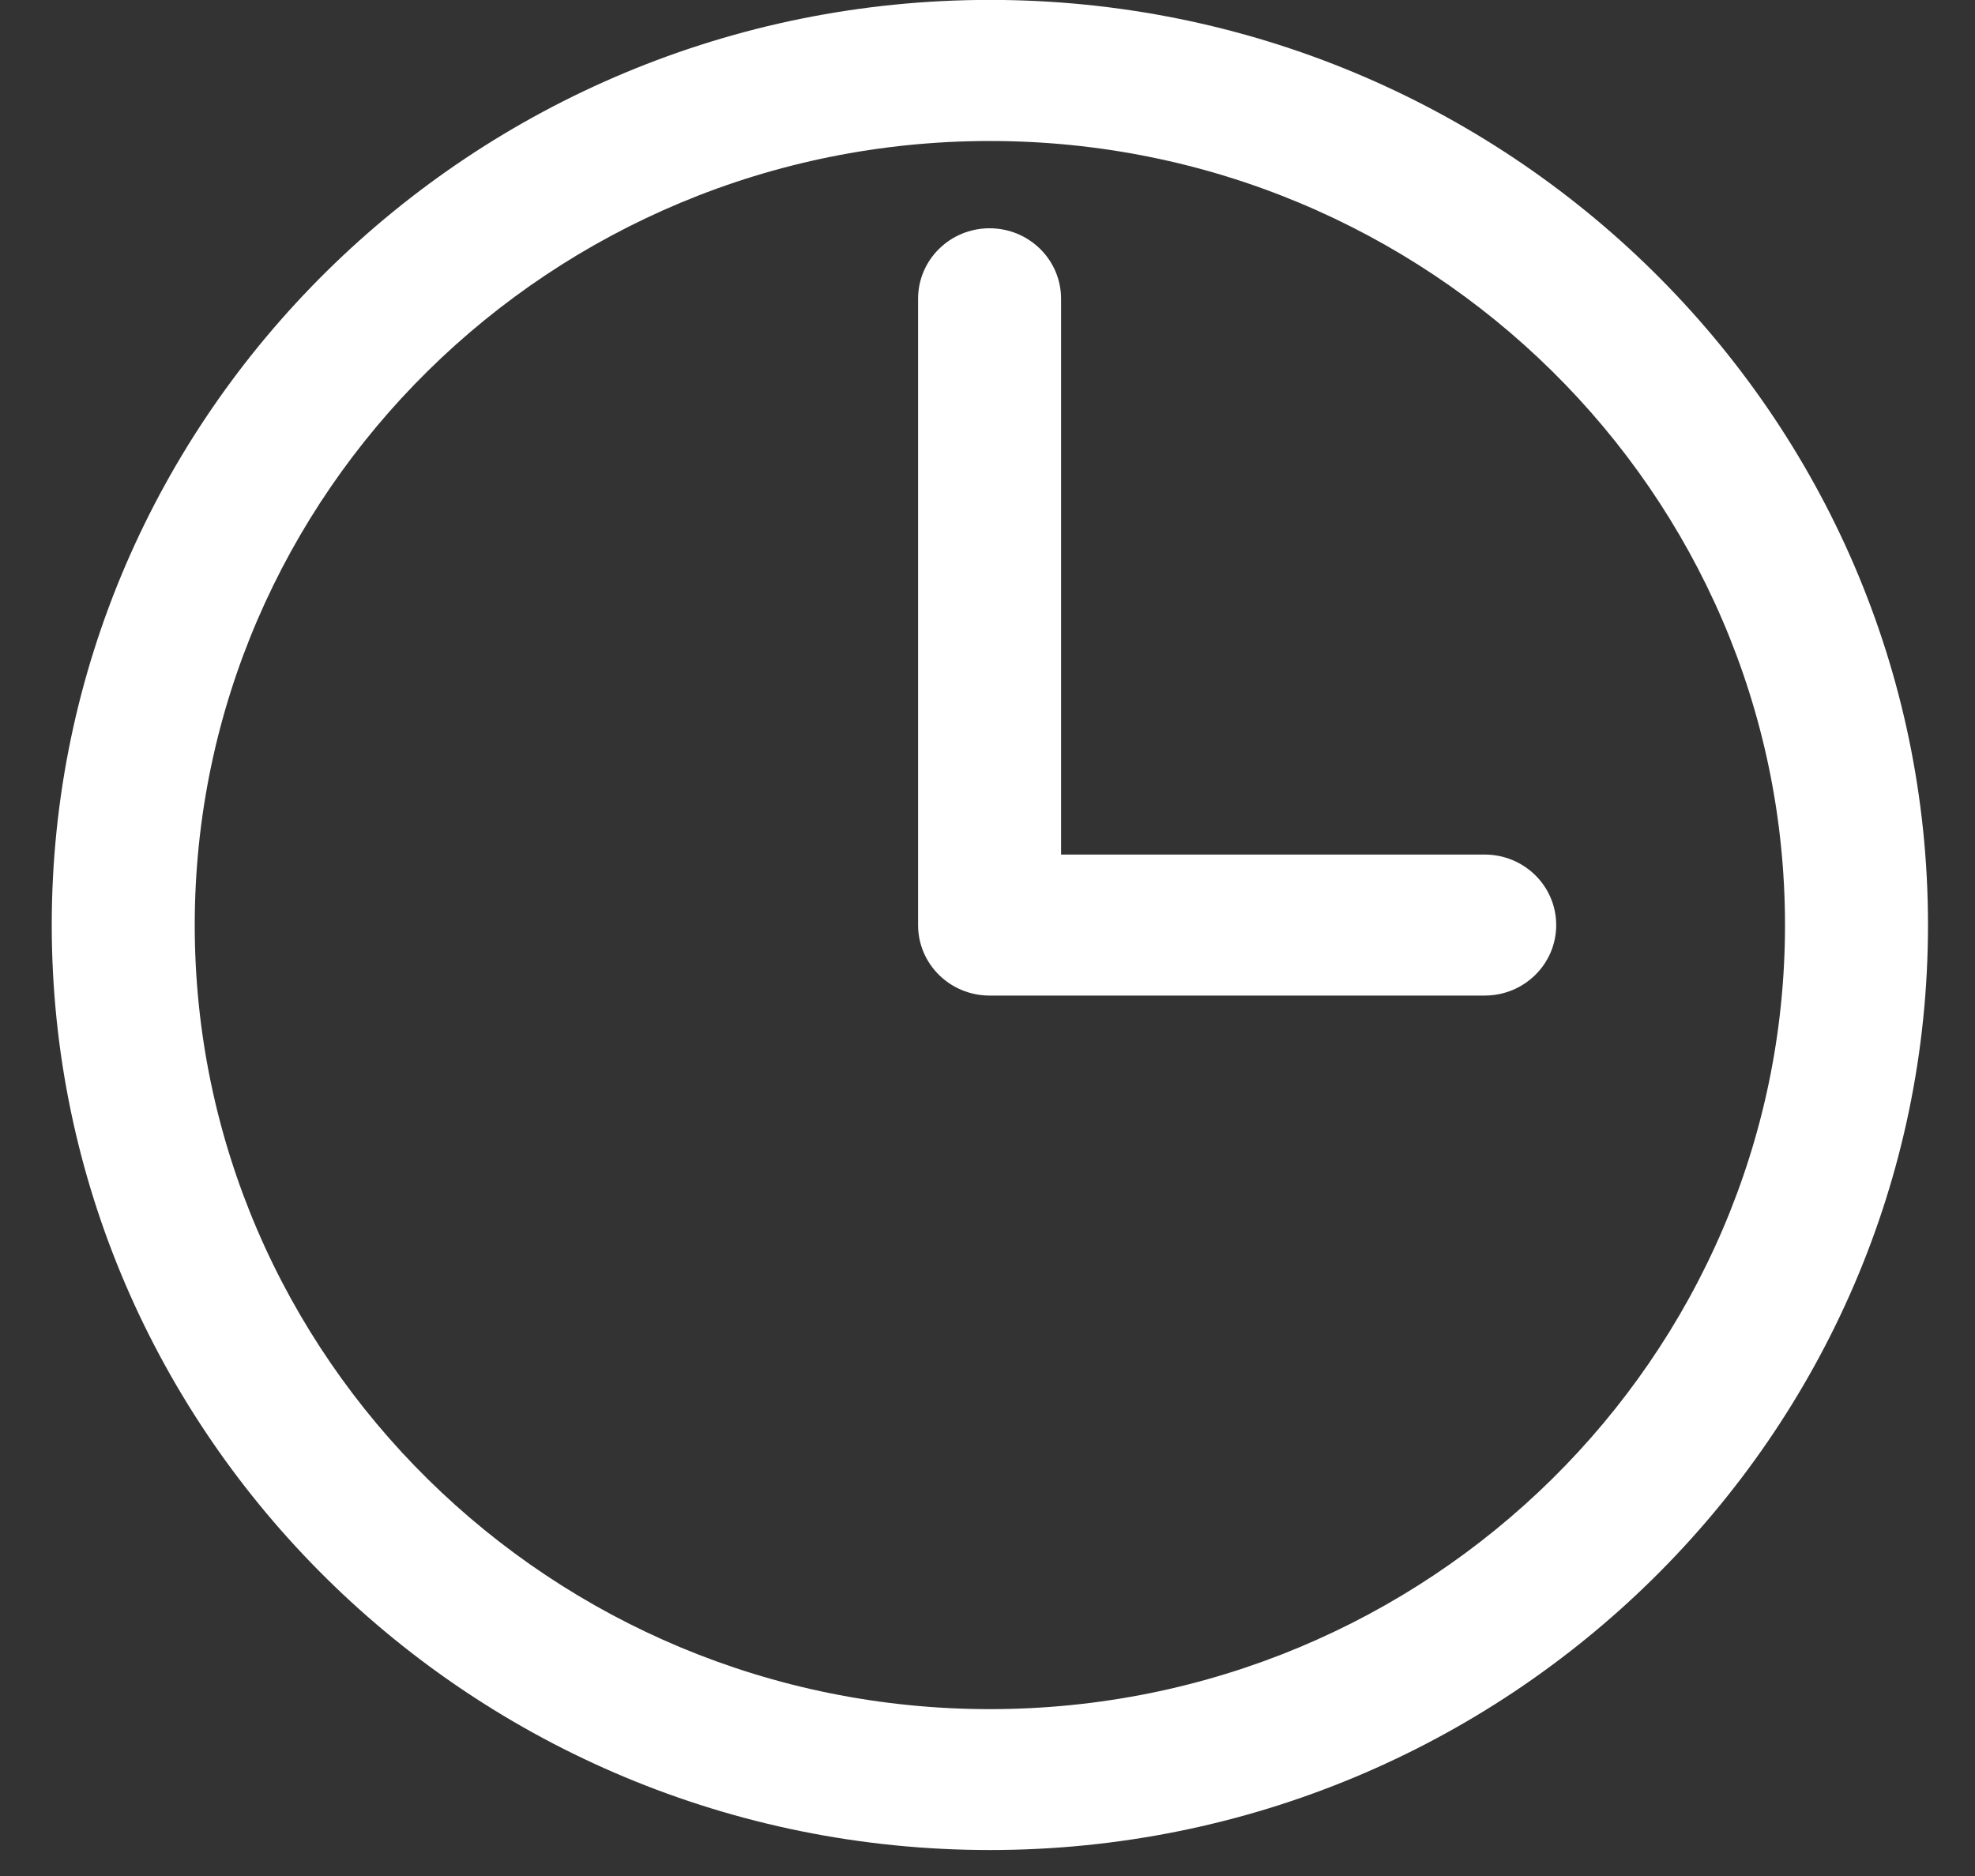
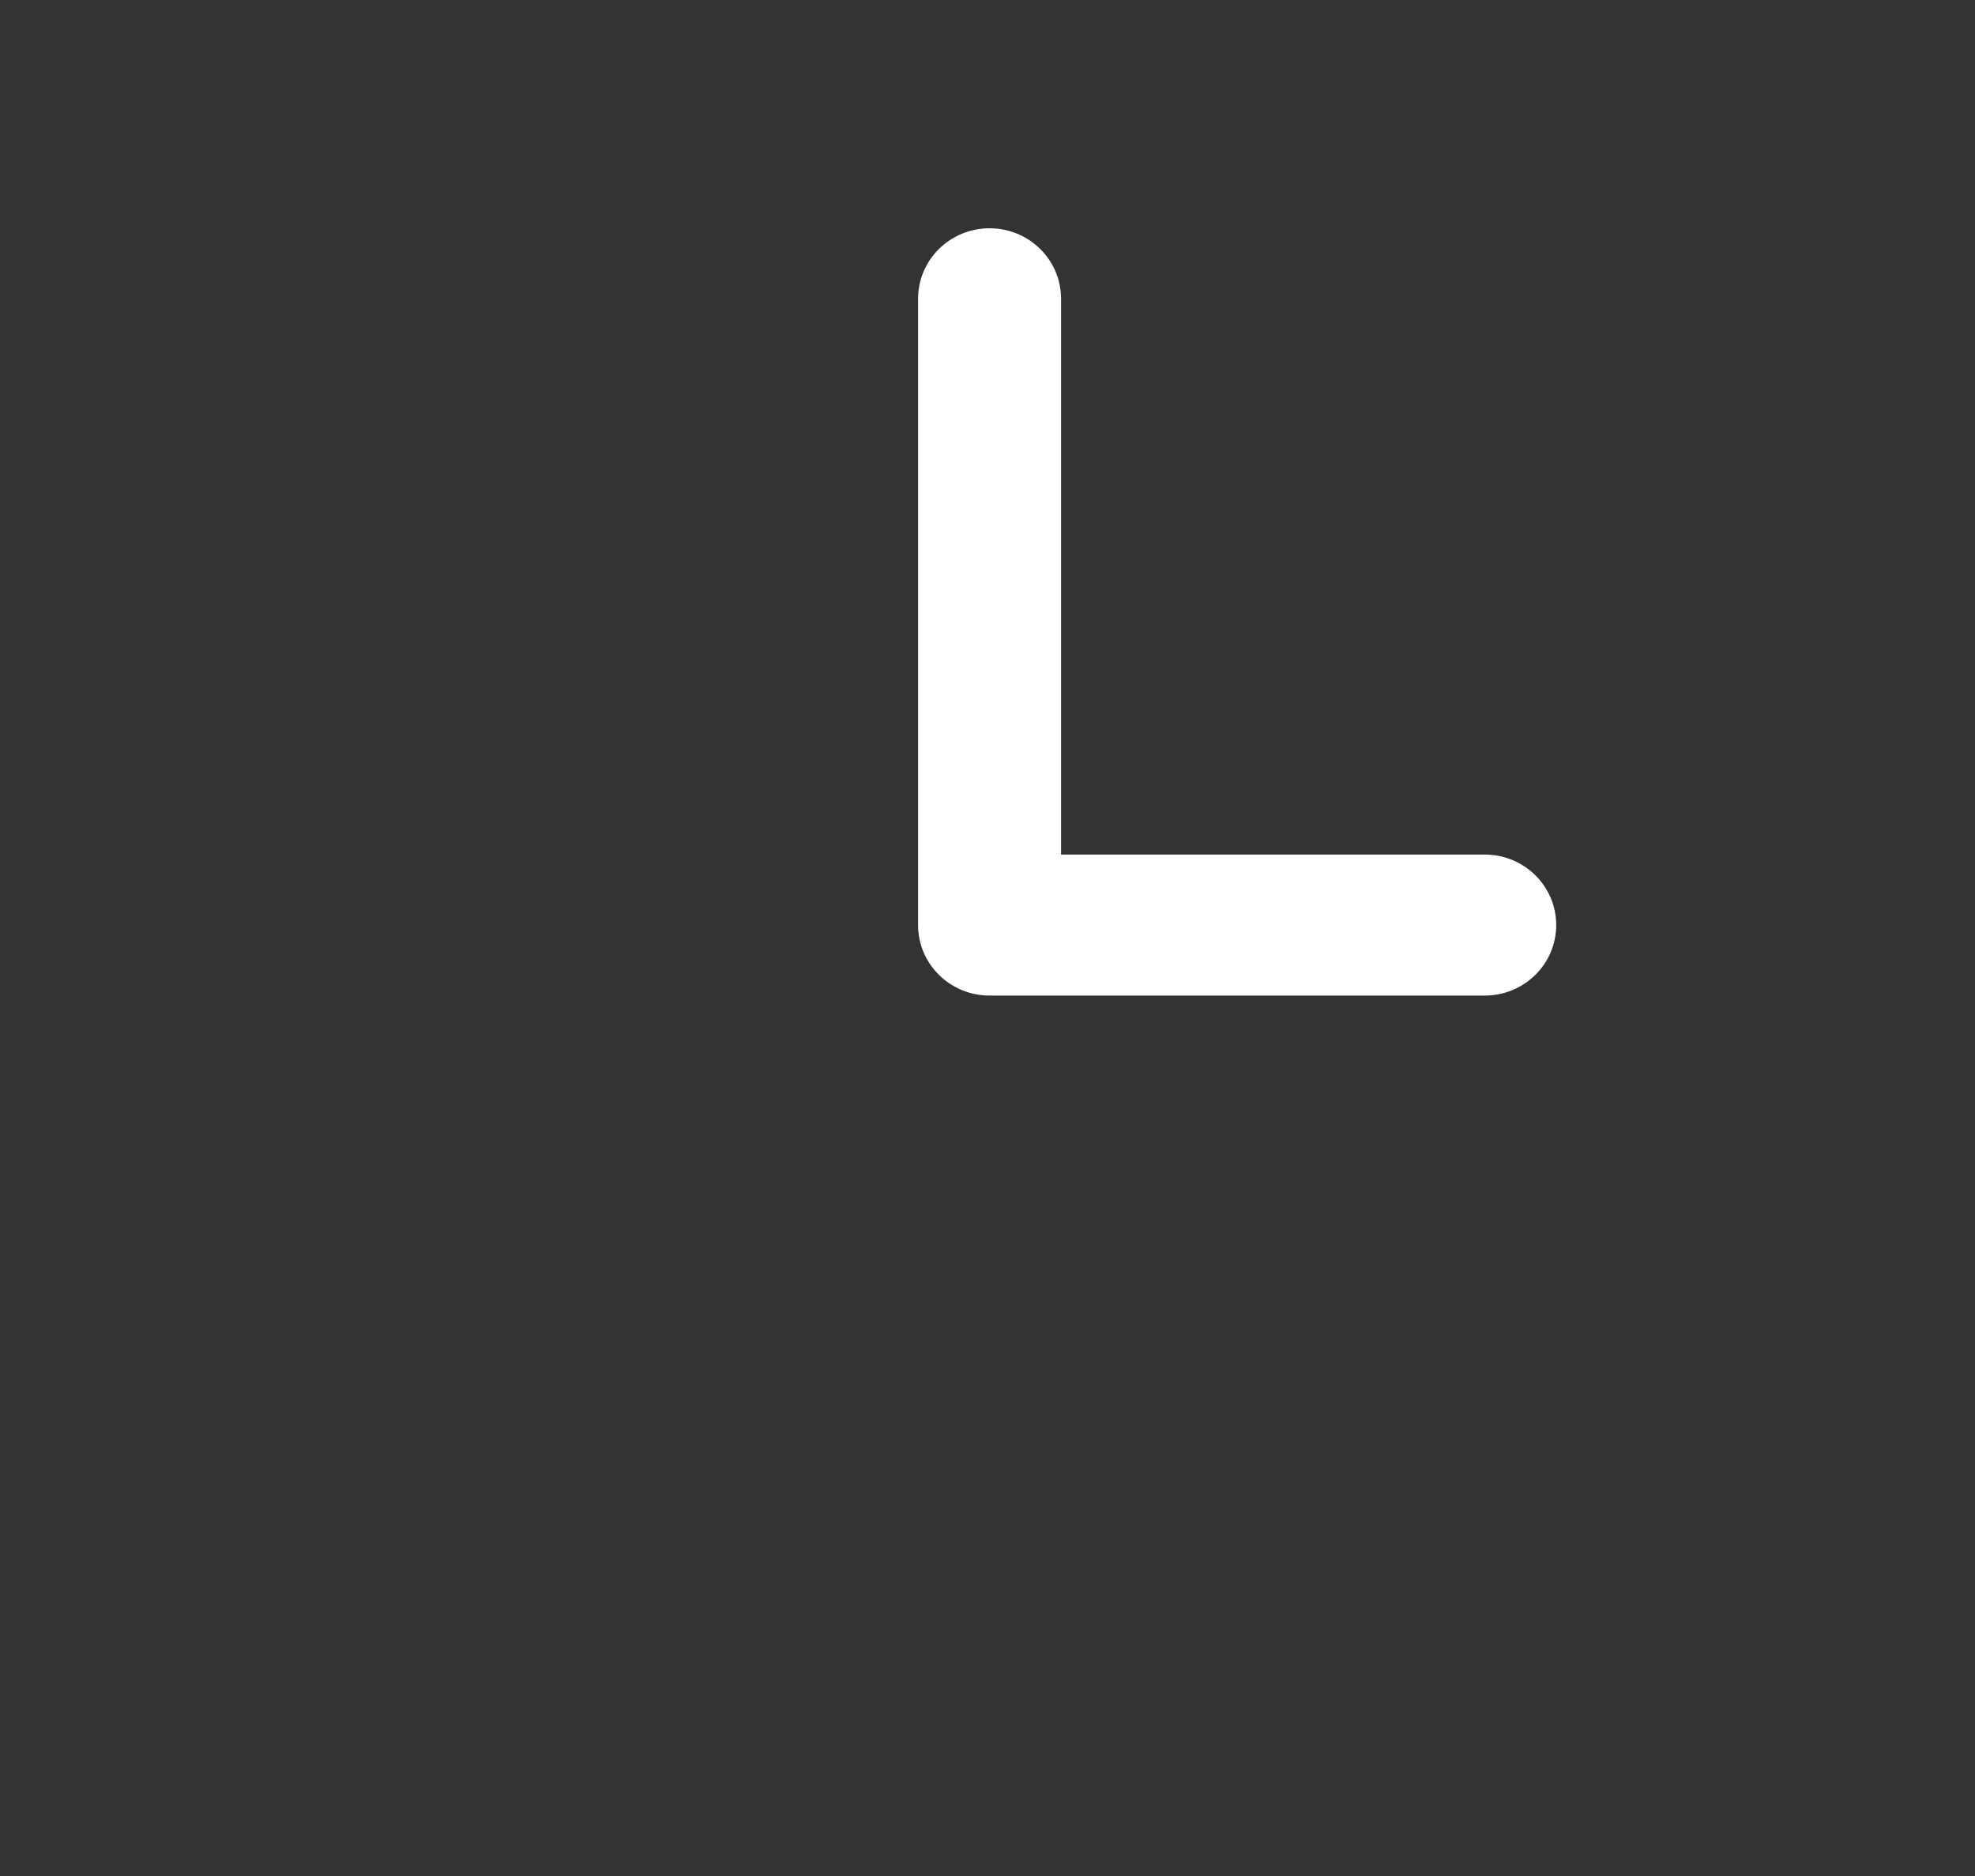
<svg xmlns="http://www.w3.org/2000/svg" fill="none" height="19" viewBox="0 0 20 19" width="20">
  <rect x="0" y="0" width="20" height="19" fill="#333333" stroke="none" />
  <g fill="#fff">
-     <path d="m10.024 18.737c-5.238 0-9.5-4.203-9.5-9.369s4.262-9.369 9.5-9.369c5.238 0 9.5 4.203 9.5 9.369s-4.261 9.369-9.5 9.369zm0-17.309c-4.44 0-8.052 3.562-8.052 7.941 0 4.379 3.612 7.941 8.052 7.941 4.439 0 8.052-3.562 8.052-7.941 0-4.379-3.612-7.941-8.052-7.941z" />
    <path d="m15.035 10.083h-5.014c-.4 0-.724-.319-.724-.714v-6.343c0-.395.324-.714.724-.714.4 0 .724.319.724.714v5.629h4.29c.4 0 .724.319.724.714 0 .395-.324.714-.724.714z" />
  </g>
</svg>